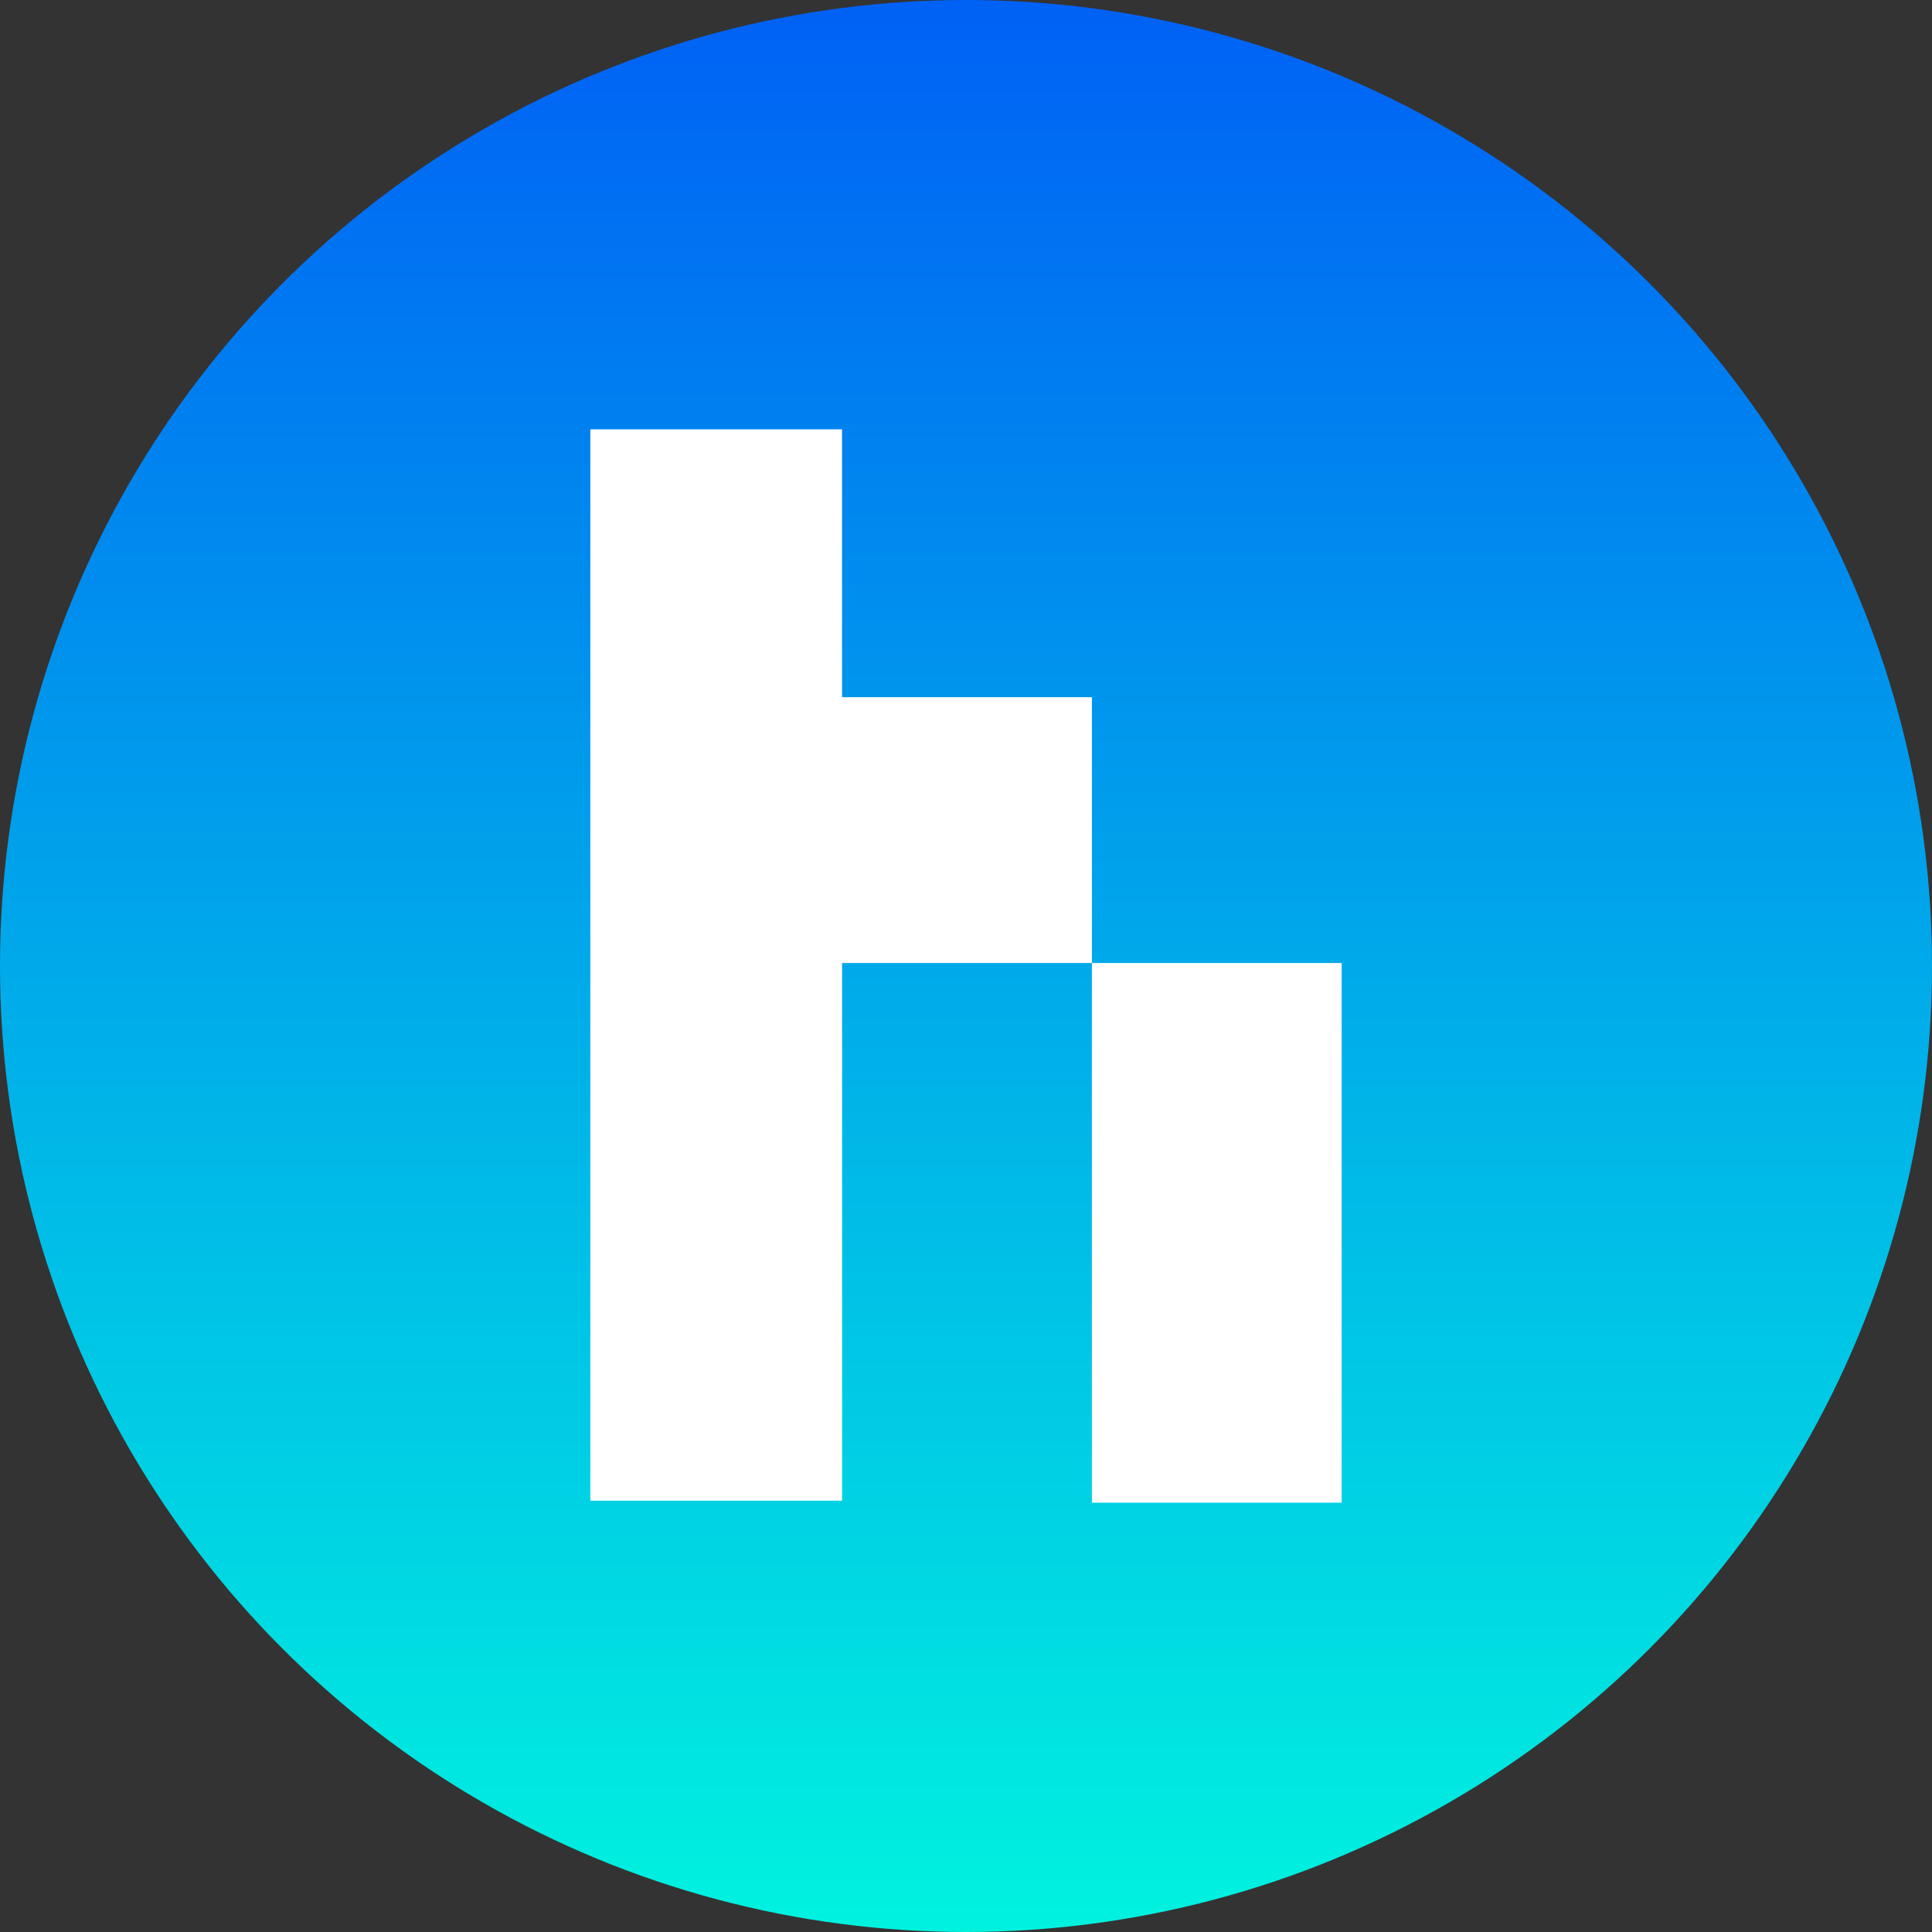
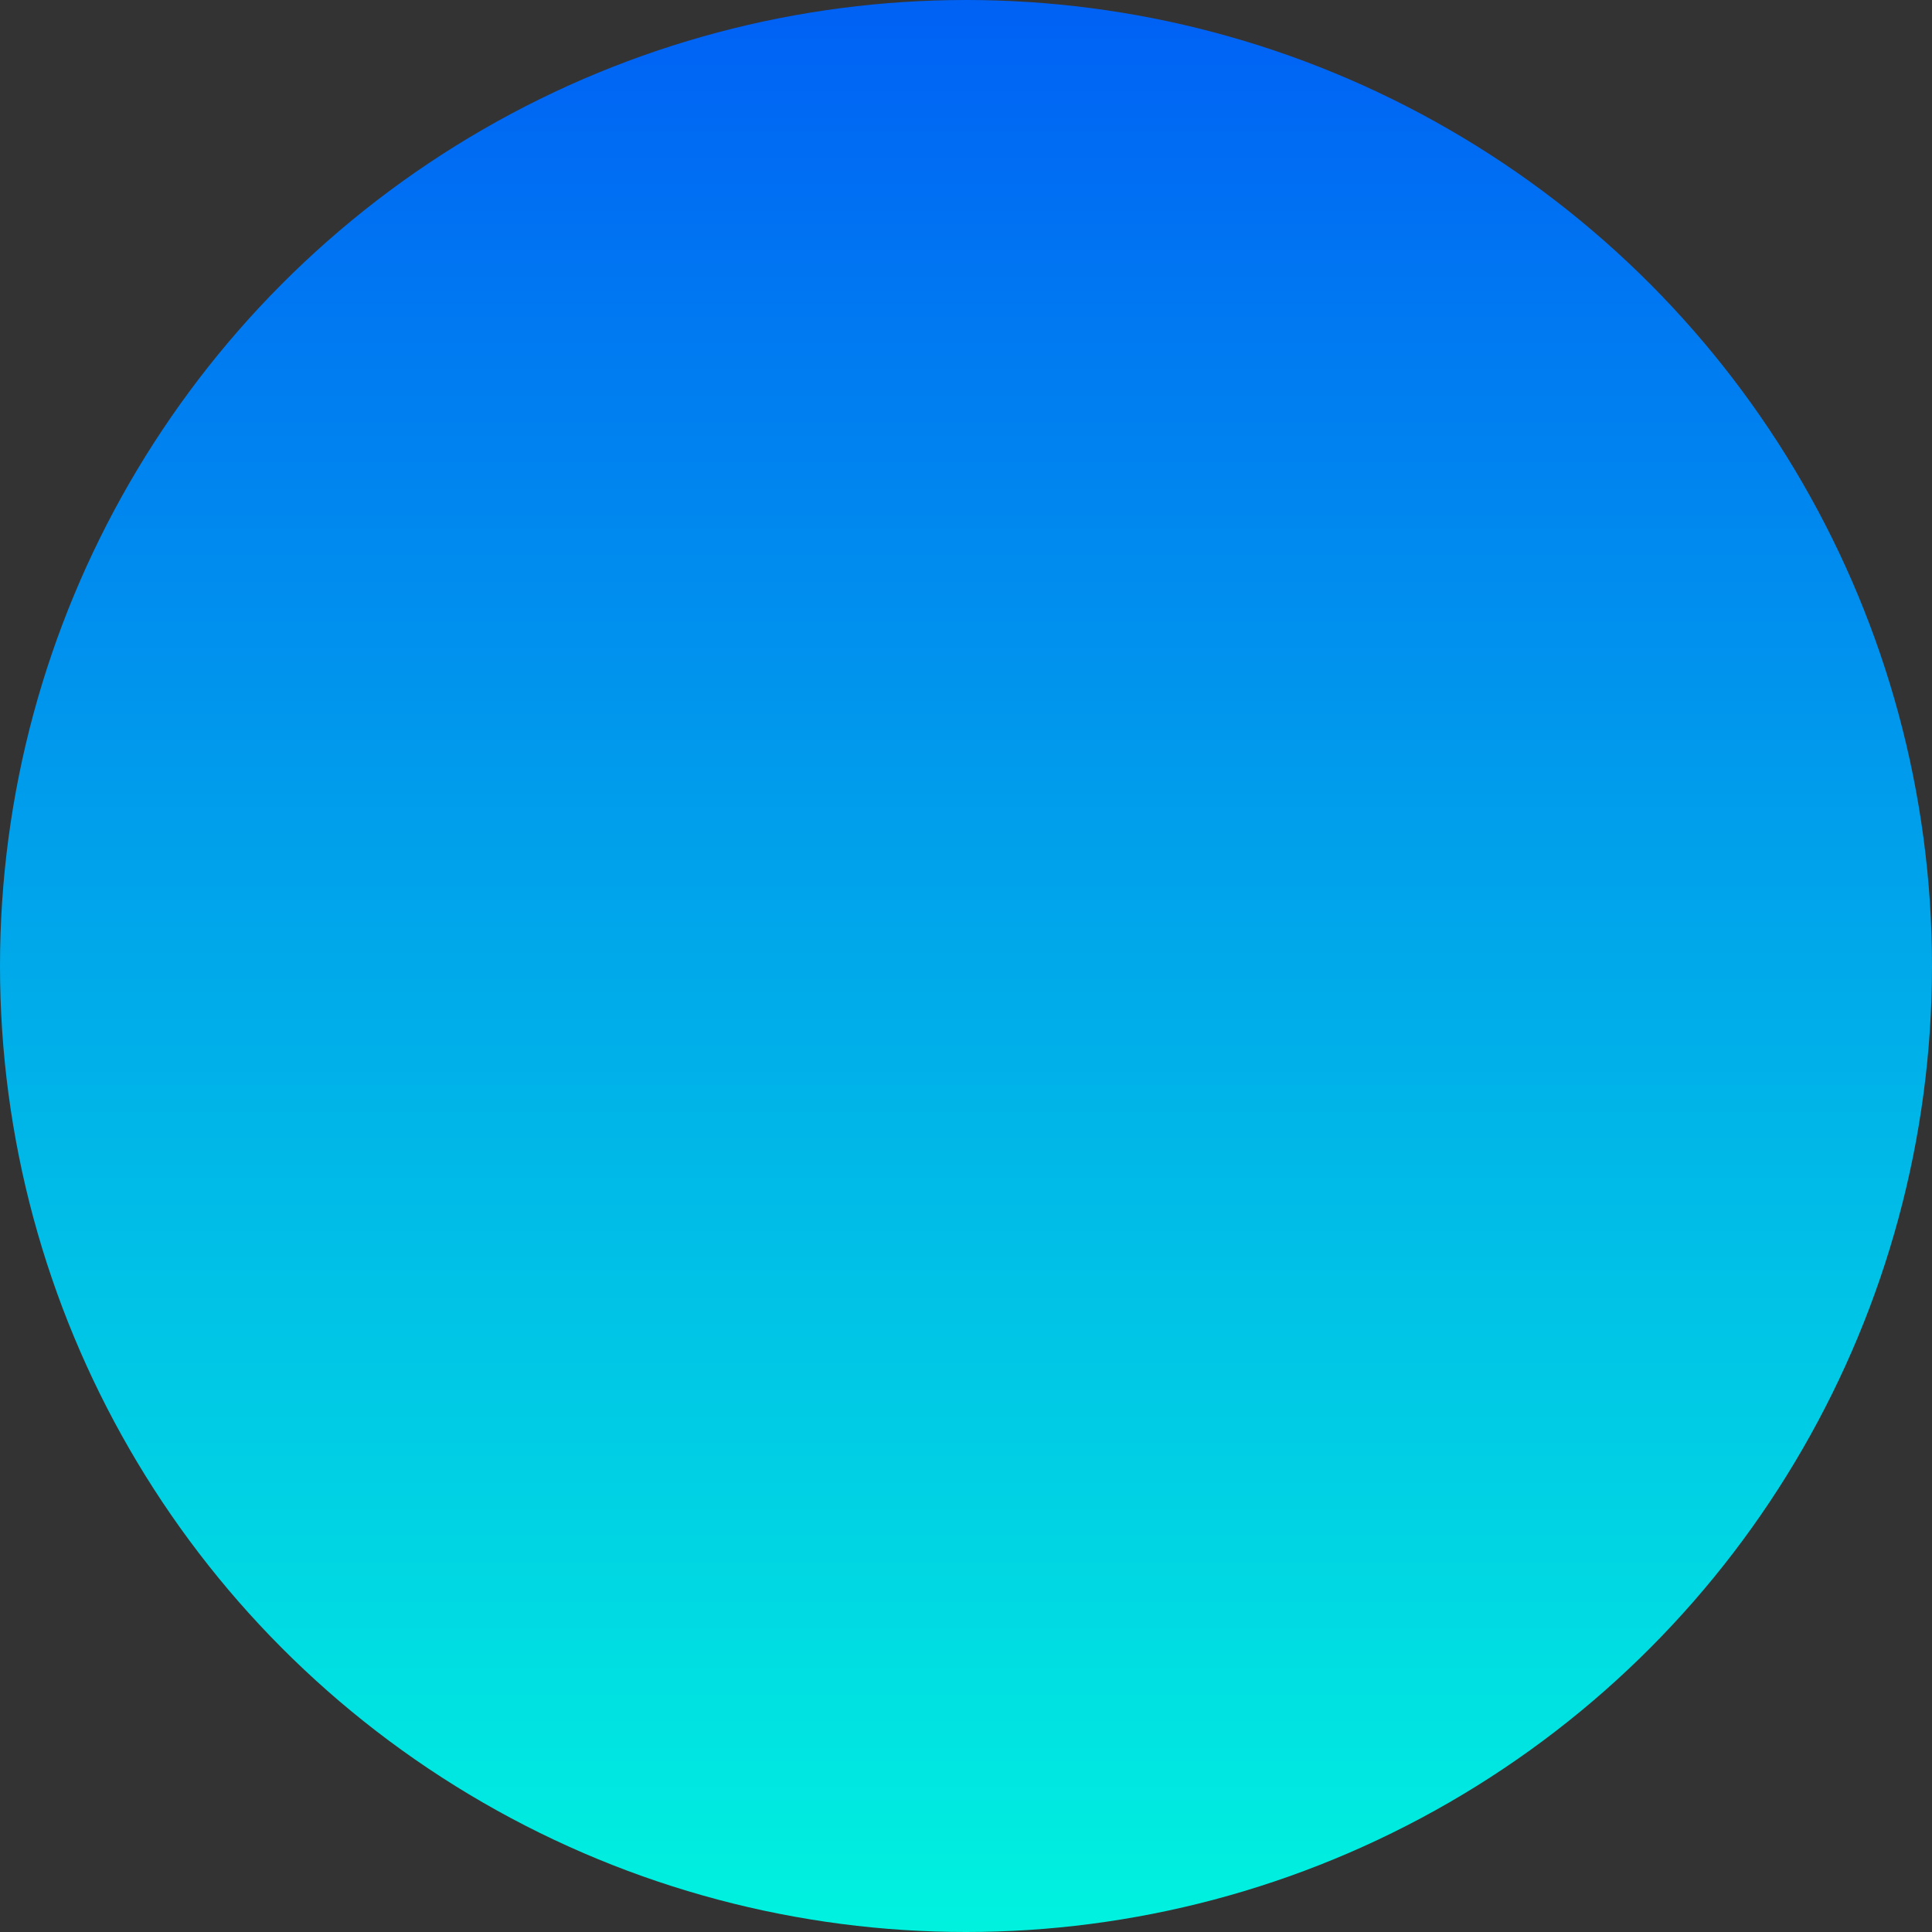
<svg xmlns="http://www.w3.org/2000/svg" xmlns:xlink="http://www.w3.org/1999/xlink" width="36" height="36">
  <rect width="100%" height="100%" fill="#333333" stroke="none" />
  <defs>
    <linearGradient x1="51.572%" y1="0%" x2="51.572%" y2="100%" id="b">
      <stop stop-color="#0060F5" offset="0%" />
      <stop stop-color="#00F3DF" offset="100%" />
    </linearGradient>
    <circle id="a" cx="18" cy="18" r="18" />
  </defs>
  <g fill="none" fill-rule="evenodd">
    <mask id="c" fill="#fff">
      <use xlink:href="#a" />
    </mask>
    <use fill="url(#b)" xlink:href="#a" />
    <g mask="url(#c)" fill="#FFF" fill-rule="nonzero">
-       <path d="M20.346 17.944v-4.953H15.69V8H11v19.963h4.691V17.944zm0 0H25V28h-4.654z" />
-     </g>
+       </g>
  </g>
</svg>